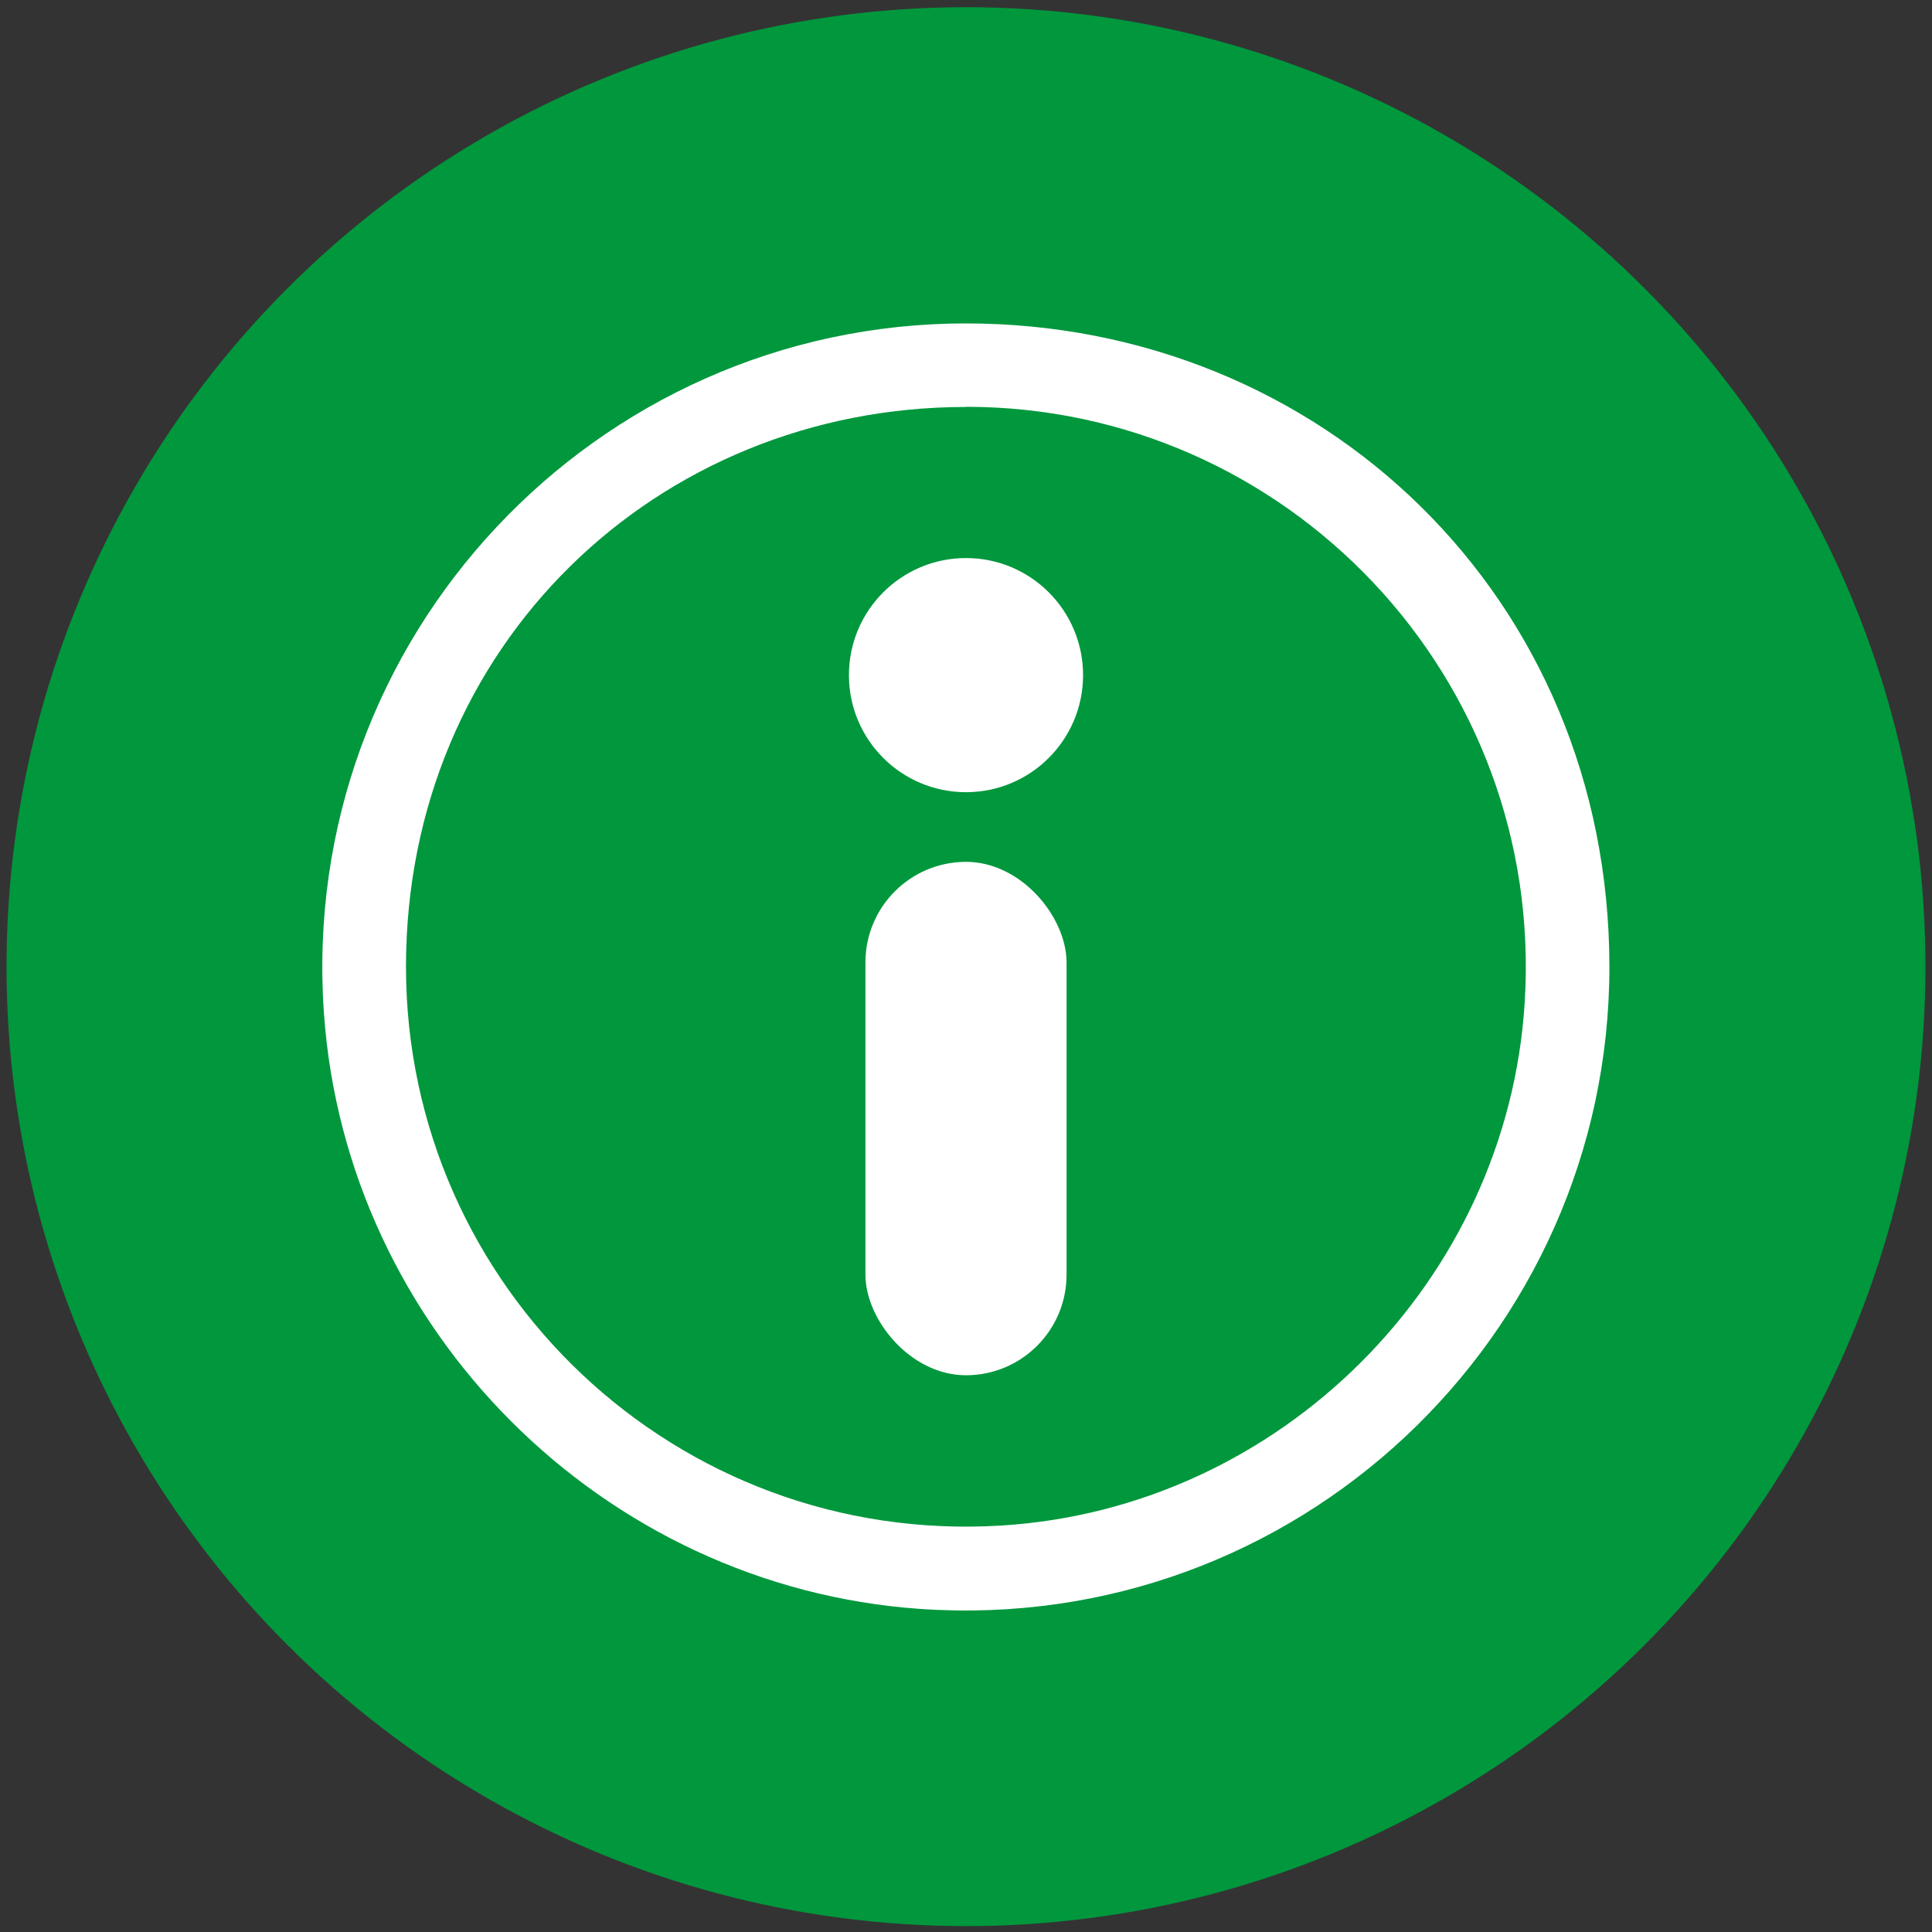
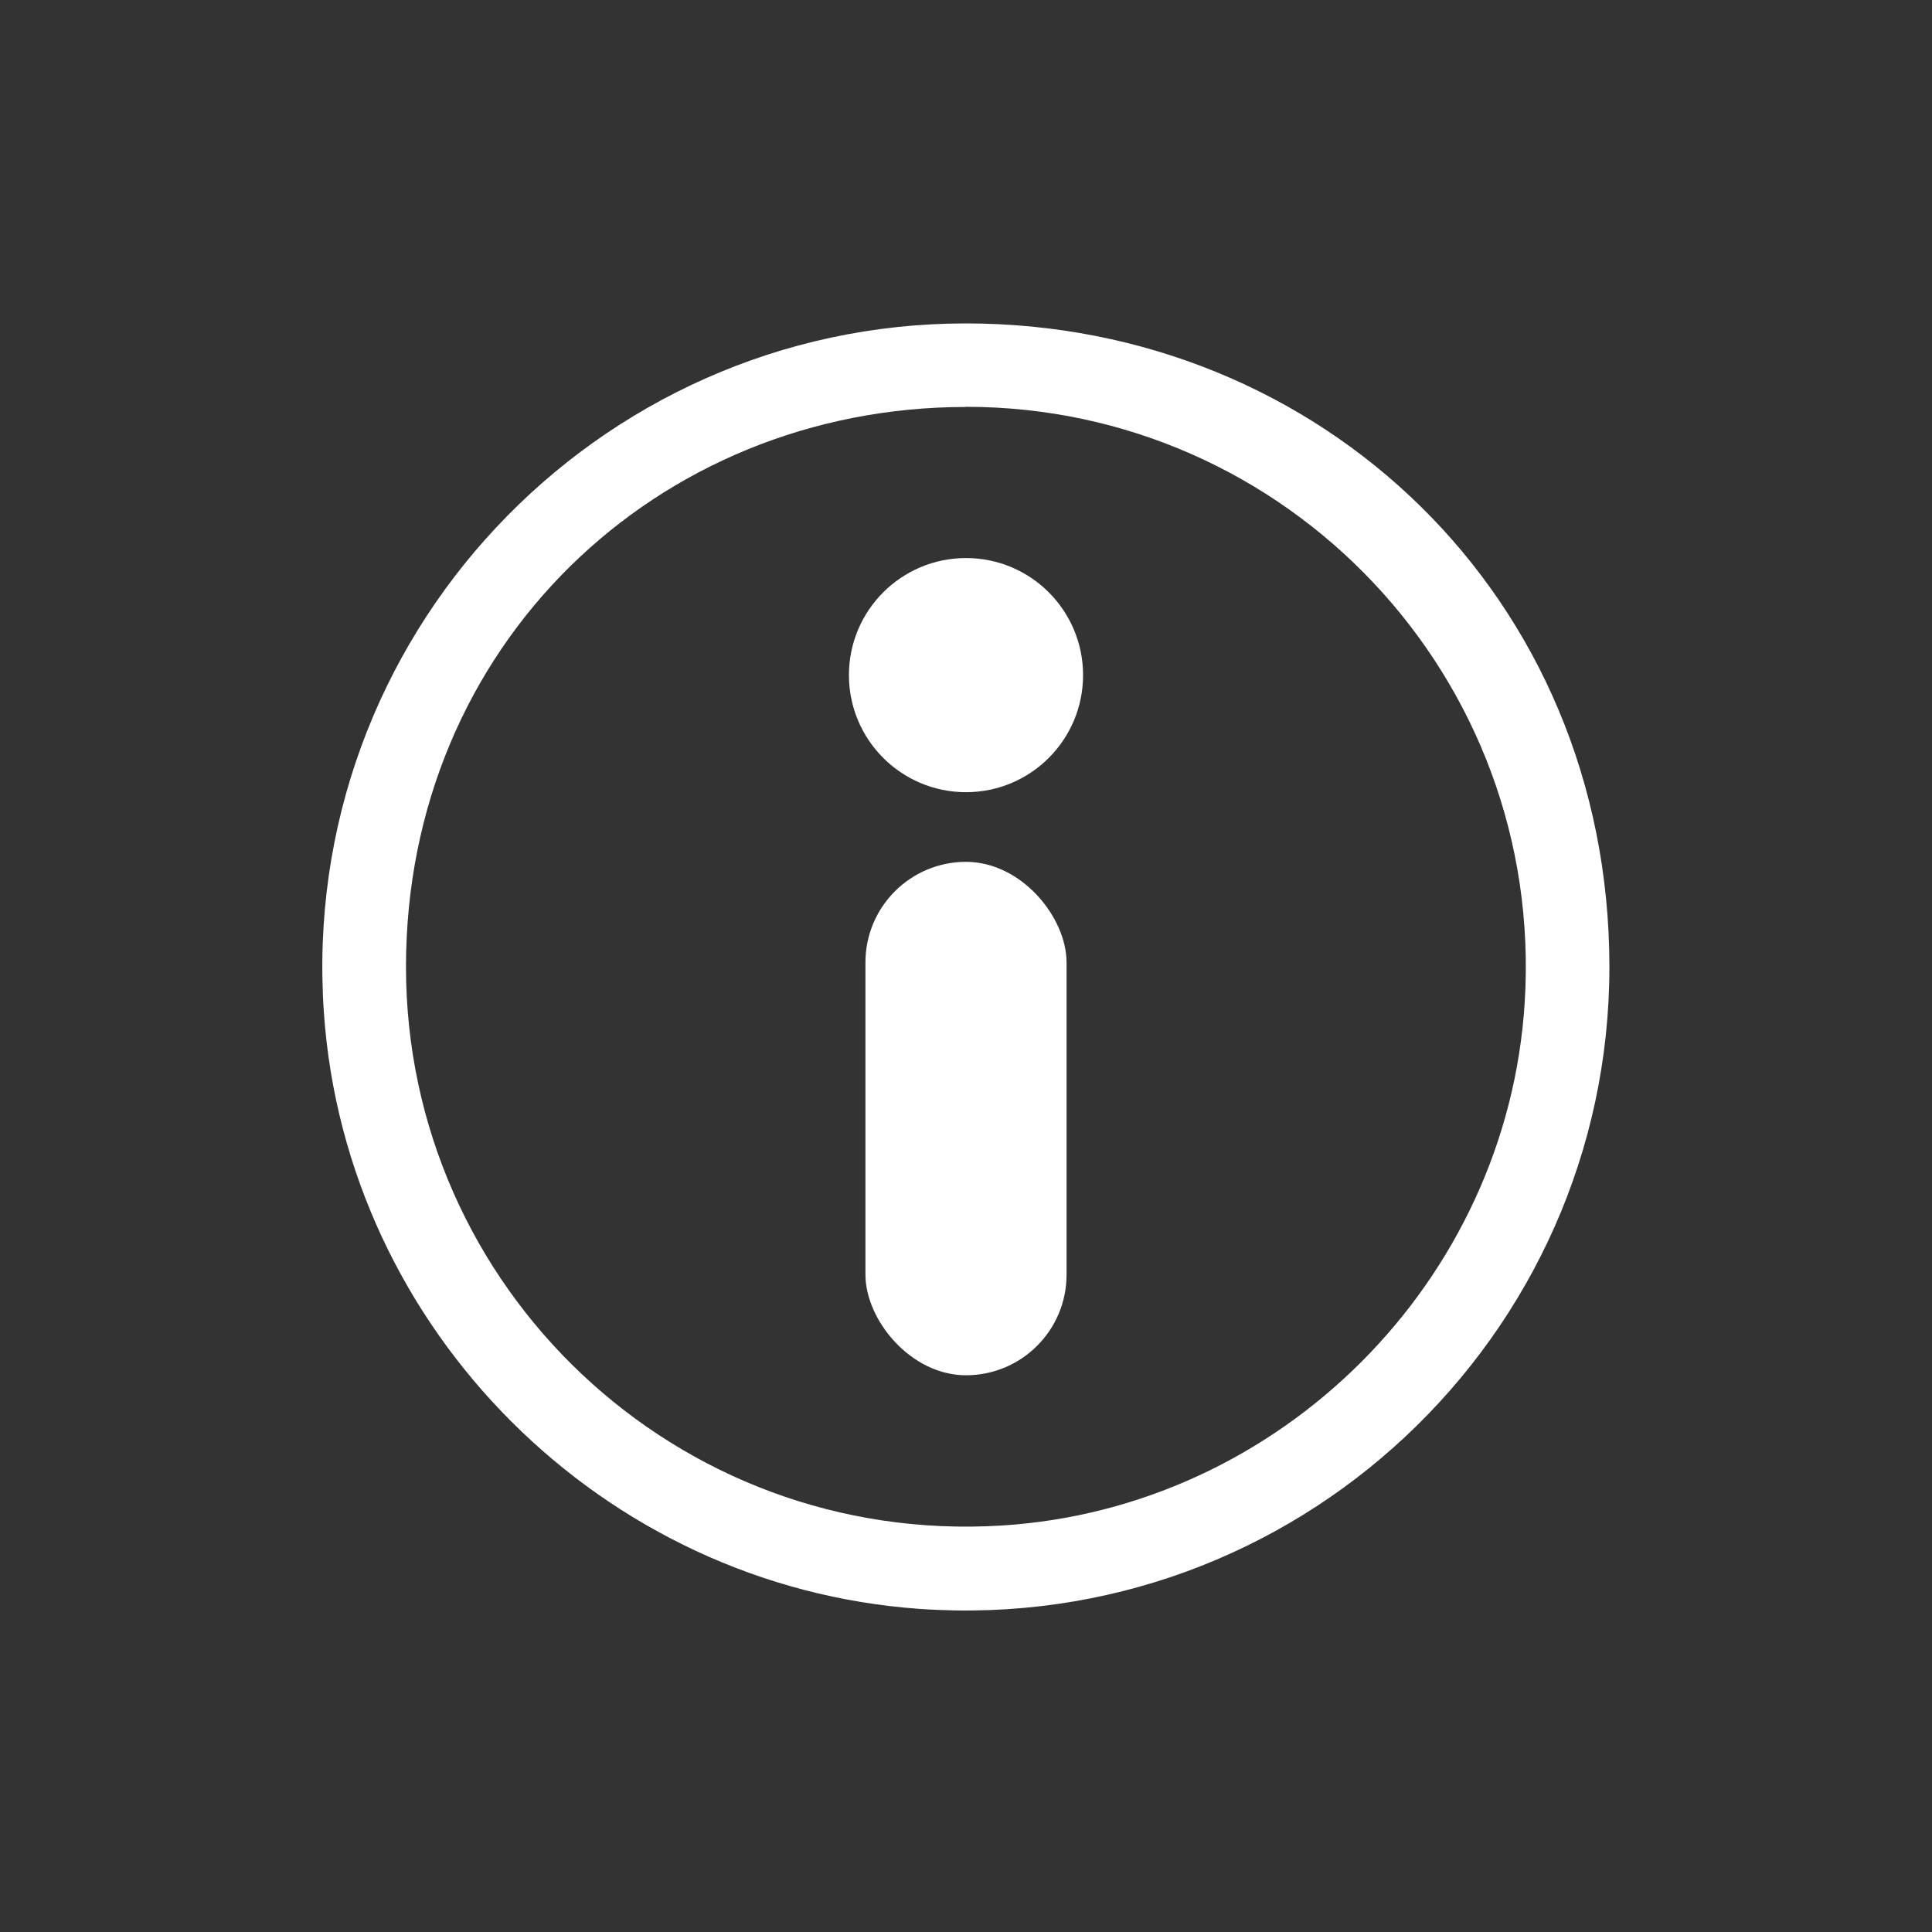
<svg xmlns="http://www.w3.org/2000/svg" id="Layer_1" data-name="Layer 1" viewBox="0 0 118.16 118.16">
  <rect x="0" y="0" width="118.16" height="118.16" fill="#333333" stroke="none" />
  <defs>
    <style>
      .cls-1 {
        fill: #fff;
      }

      .cls-2 {
        fill: #00973d;
      }
    </style>
  </defs>
-   <circle class="cls-2" cx="59.08" cy="59.12" r="58.68" />
  <g>
-     <path class="cls-1" d="m59.08,24.88c19.63,0,35.41,16.53,34.17,36.43-1.06,17.05-14.94,30.93-31.99,31.99-19.9,1.24-36.43-14.54-36.43-34.17s15.33-34.24,34.24-34.24m0-5.11c-22.63,0-40.86,19.2-39.26,42.17,1.35,19.39,17.06,35.09,36.45,36.45,22.97,1.6,42.17-16.63,42.17-39.26s-17.66-39.36-39.36-39.36h0Z" />
+     <path class="cls-1" d="m59.08,24.88c19.63,0,35.41,16.53,34.17,36.43-1.06,17.05-14.94,30.93-31.99,31.99-19.9,1.24-36.43-14.54-36.43-34.17s15.33-34.24,34.24-34.24m0-5.11c-22.63,0-40.86,19.2-39.26,42.17,1.35,19.39,17.06,35.09,36.45,36.45,22.97,1.6,42.17-16.63,42.17-39.26s-17.66-39.36-39.36-39.36Z" />
    <g>
      <rect class="cls-1" x="52.93" y="52.71" width="12.3" height="31.4" rx="6.15" ry="6.15" />
      <circle class="cls-1" cx="59.08" cy="41.29" r="7.16" />
    </g>
  </g>
</svg>